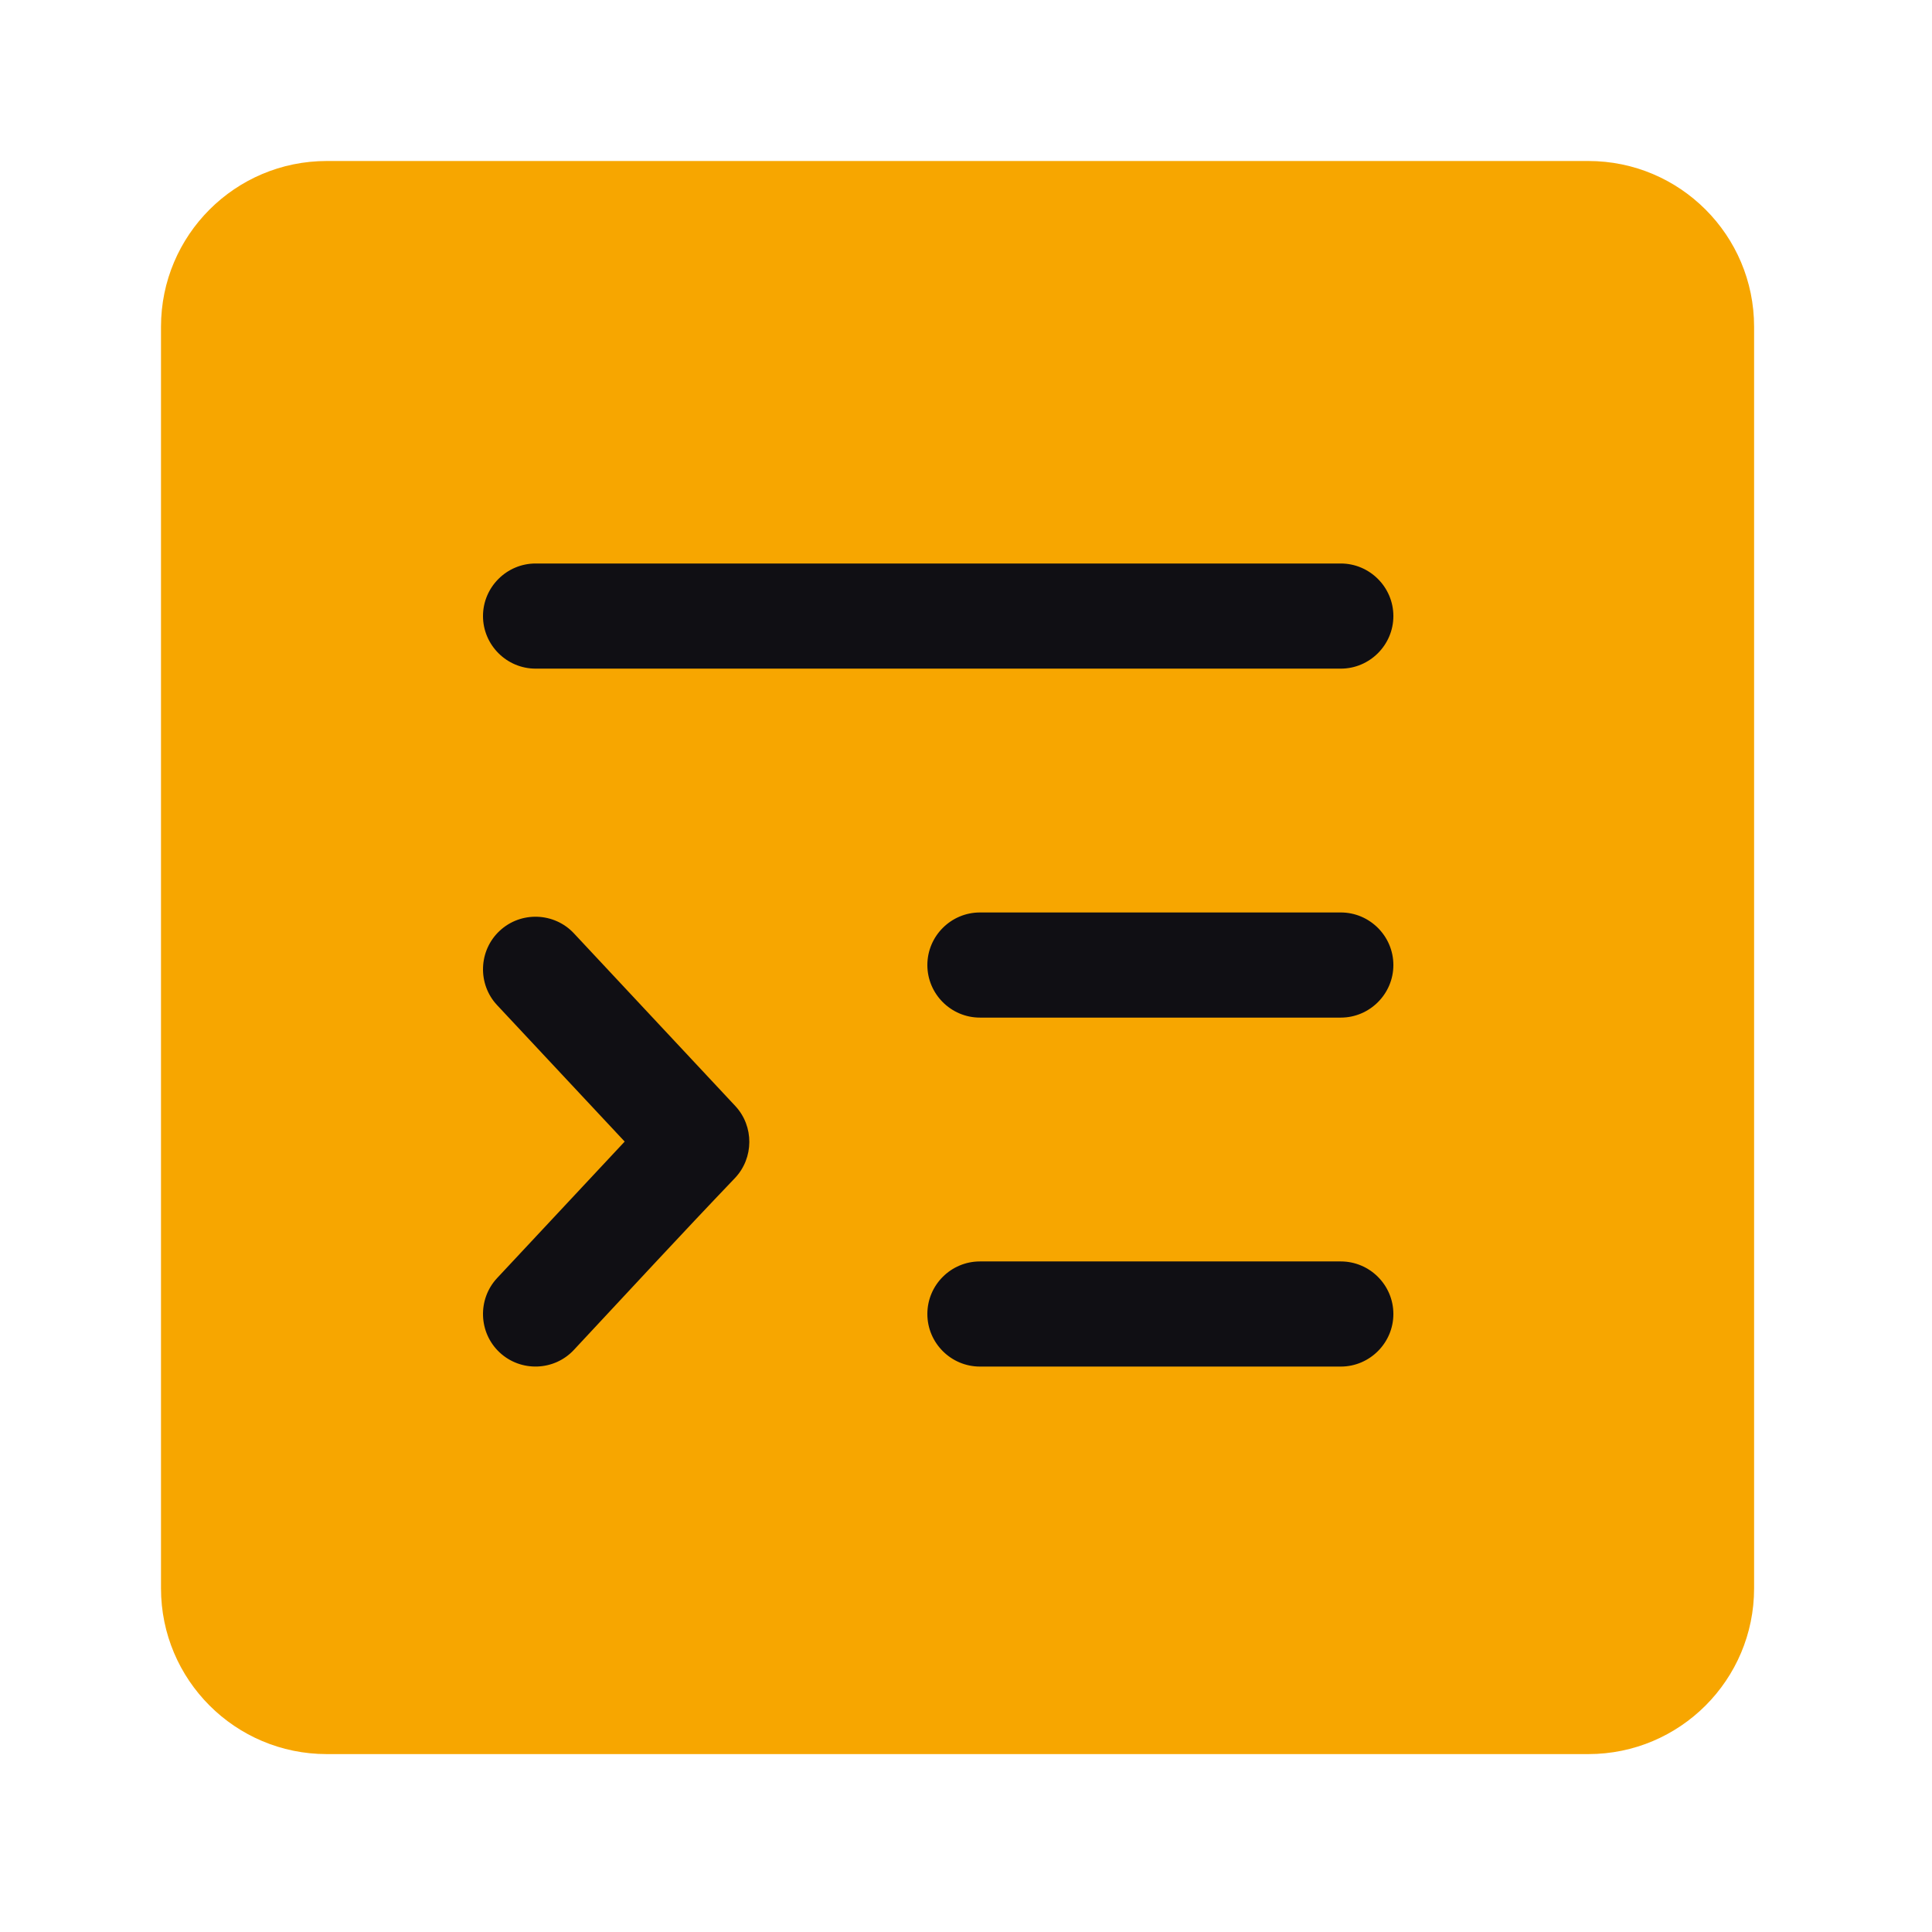
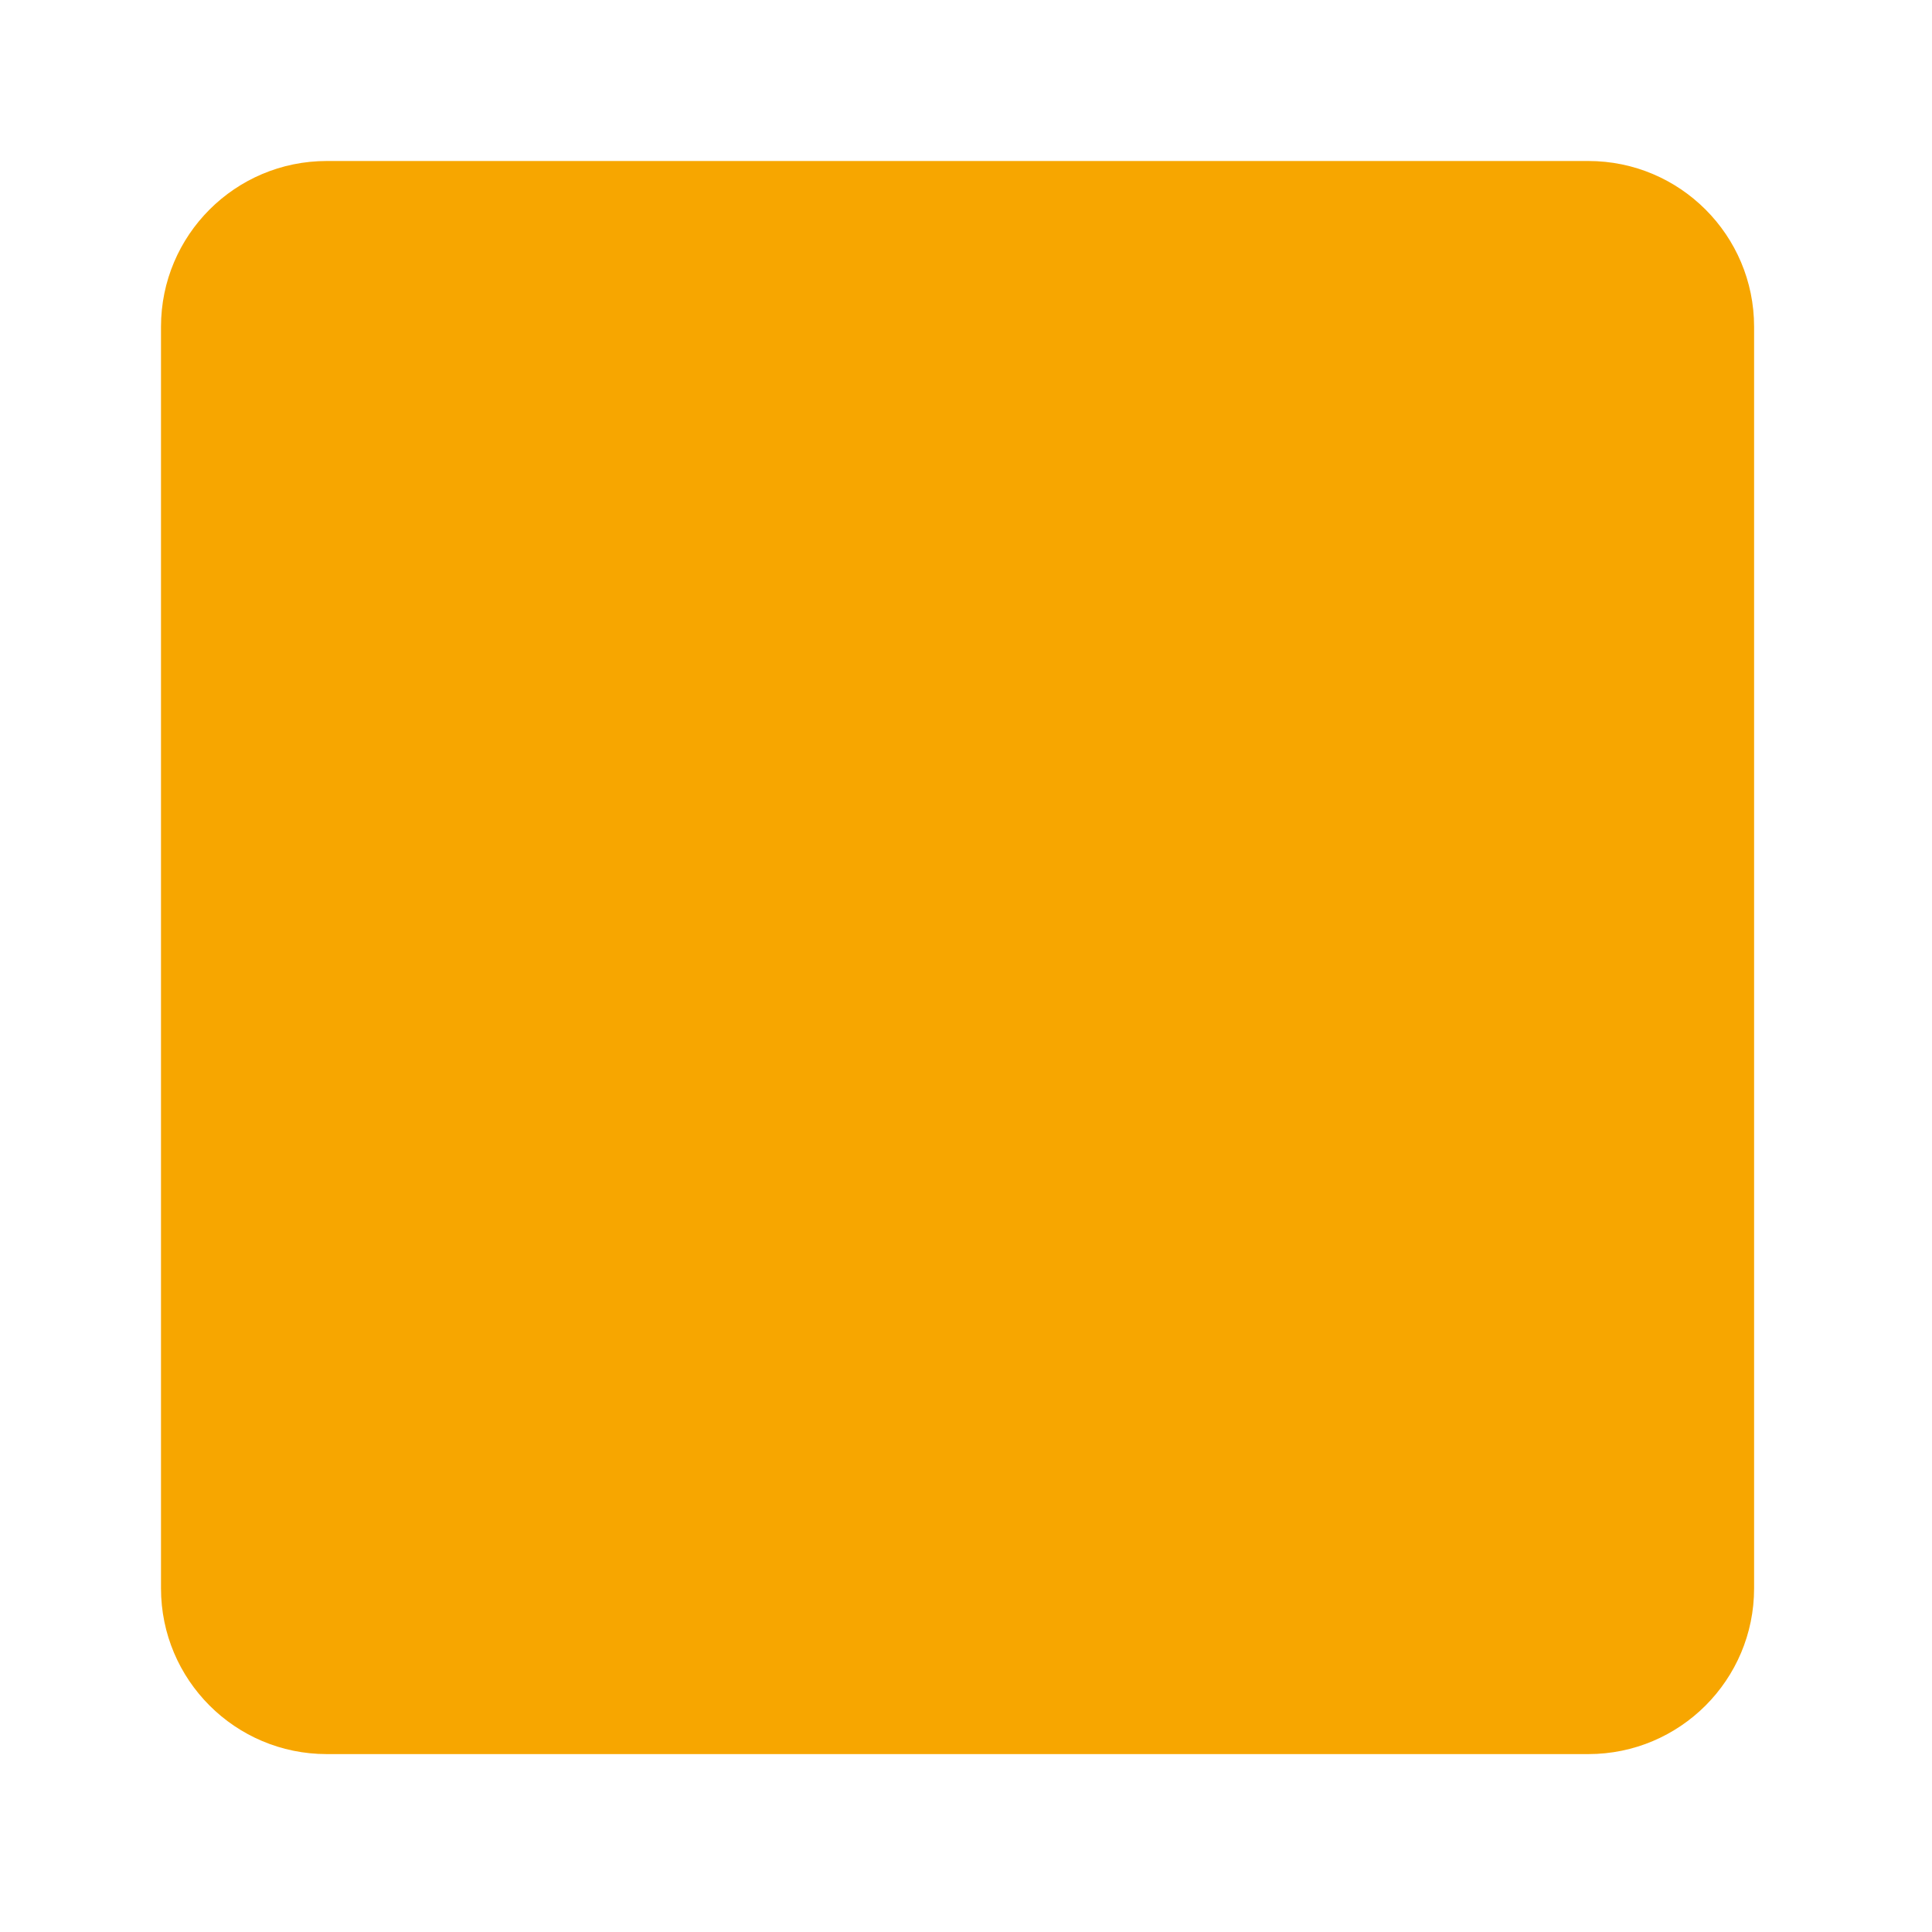
<svg xmlns="http://www.w3.org/2000/svg" width="24" height="24" viewBox="0 0 24 24" fill="none">
  <path d="M19.731 2H4.059C2.922 2 2 2.922 2 4.059V19.731C2 20.868 2.922 21.79 4.059 21.79H19.731C20.868 21.79 21.79 20.868 21.79 19.731V4.059C21.79 2.922 20.868 2 19.731 2Z" fill="#F7A600" />
-   <path fill-rule="evenodd" clip-rule="evenodd" d="M6.653 7H16.656C17.015 7 17.309 7.294 17.309 7.653C17.309 8.012 17.015 8.306 16.656 8.306H6.653C6.294 8.306 6 8.012 6 7.653C6 7.294 6.294 7 6.653 7ZM7.76 14.181L6.175 15.877C5.93 16.14 5.944 16.555 6.206 16.8C6.469 17.046 6.884 17.032 7.129 16.769C7.795 16.056 8.457 15.338 9.131 14.633C9.365 14.385 9.369 13.991 9.134 13.739L7.129 11.594C6.884 11.332 6.469 11.318 6.207 11.563C5.944 11.808 5.93 12.224 6.175 12.486L7.76 14.181ZM12.173 11.335H16.656C17.015 11.335 17.309 11.629 17.309 11.988C17.309 12.347 17.015 12.641 16.656 12.641H12.173C11.813 12.641 11.52 12.347 11.52 11.988C11.52 11.629 11.813 11.335 12.173 11.335ZM12.173 15.67H16.656C17.015 15.67 17.309 15.963 17.309 16.323C17.309 16.682 17.015 16.976 16.656 16.976H12.173C11.813 16.976 11.52 16.682 11.52 16.323C11.52 15.963 11.813 15.67 12.173 15.67Z" fill="#100F14" />
</svg>